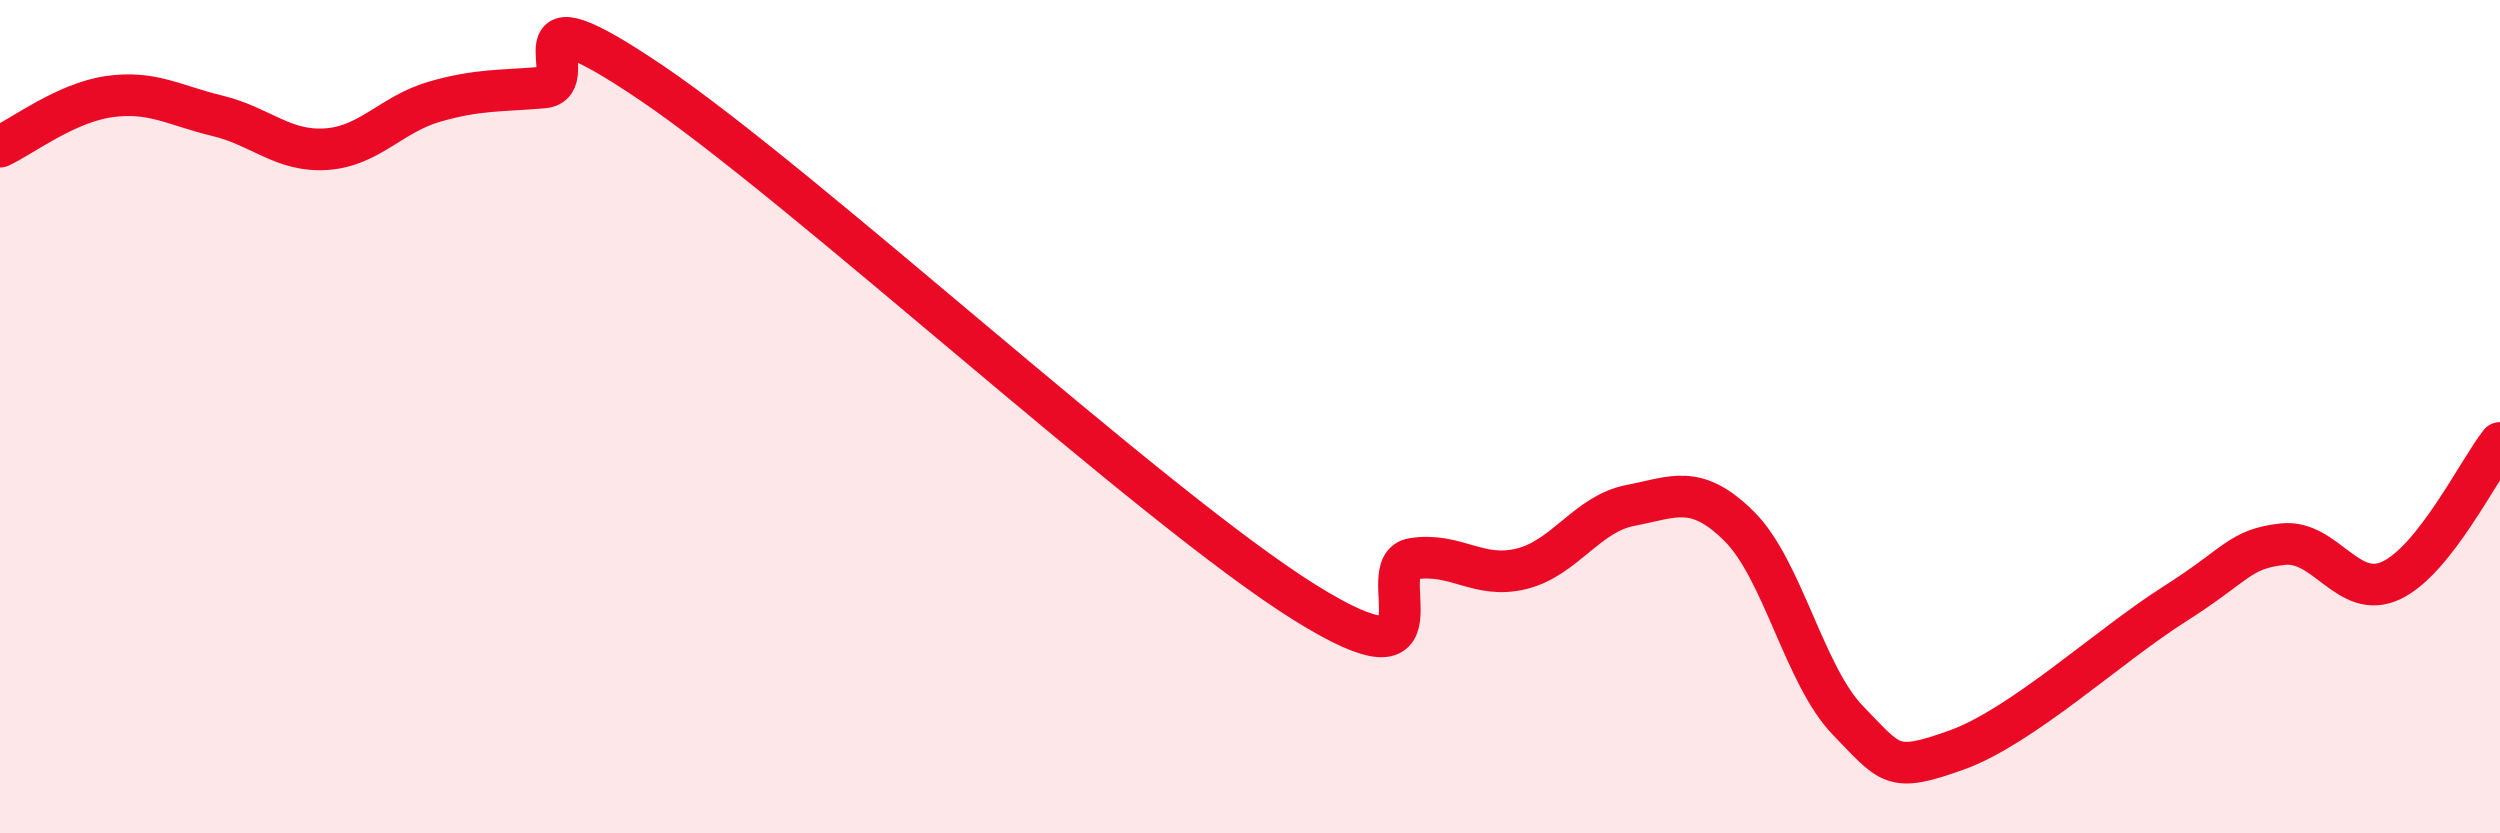
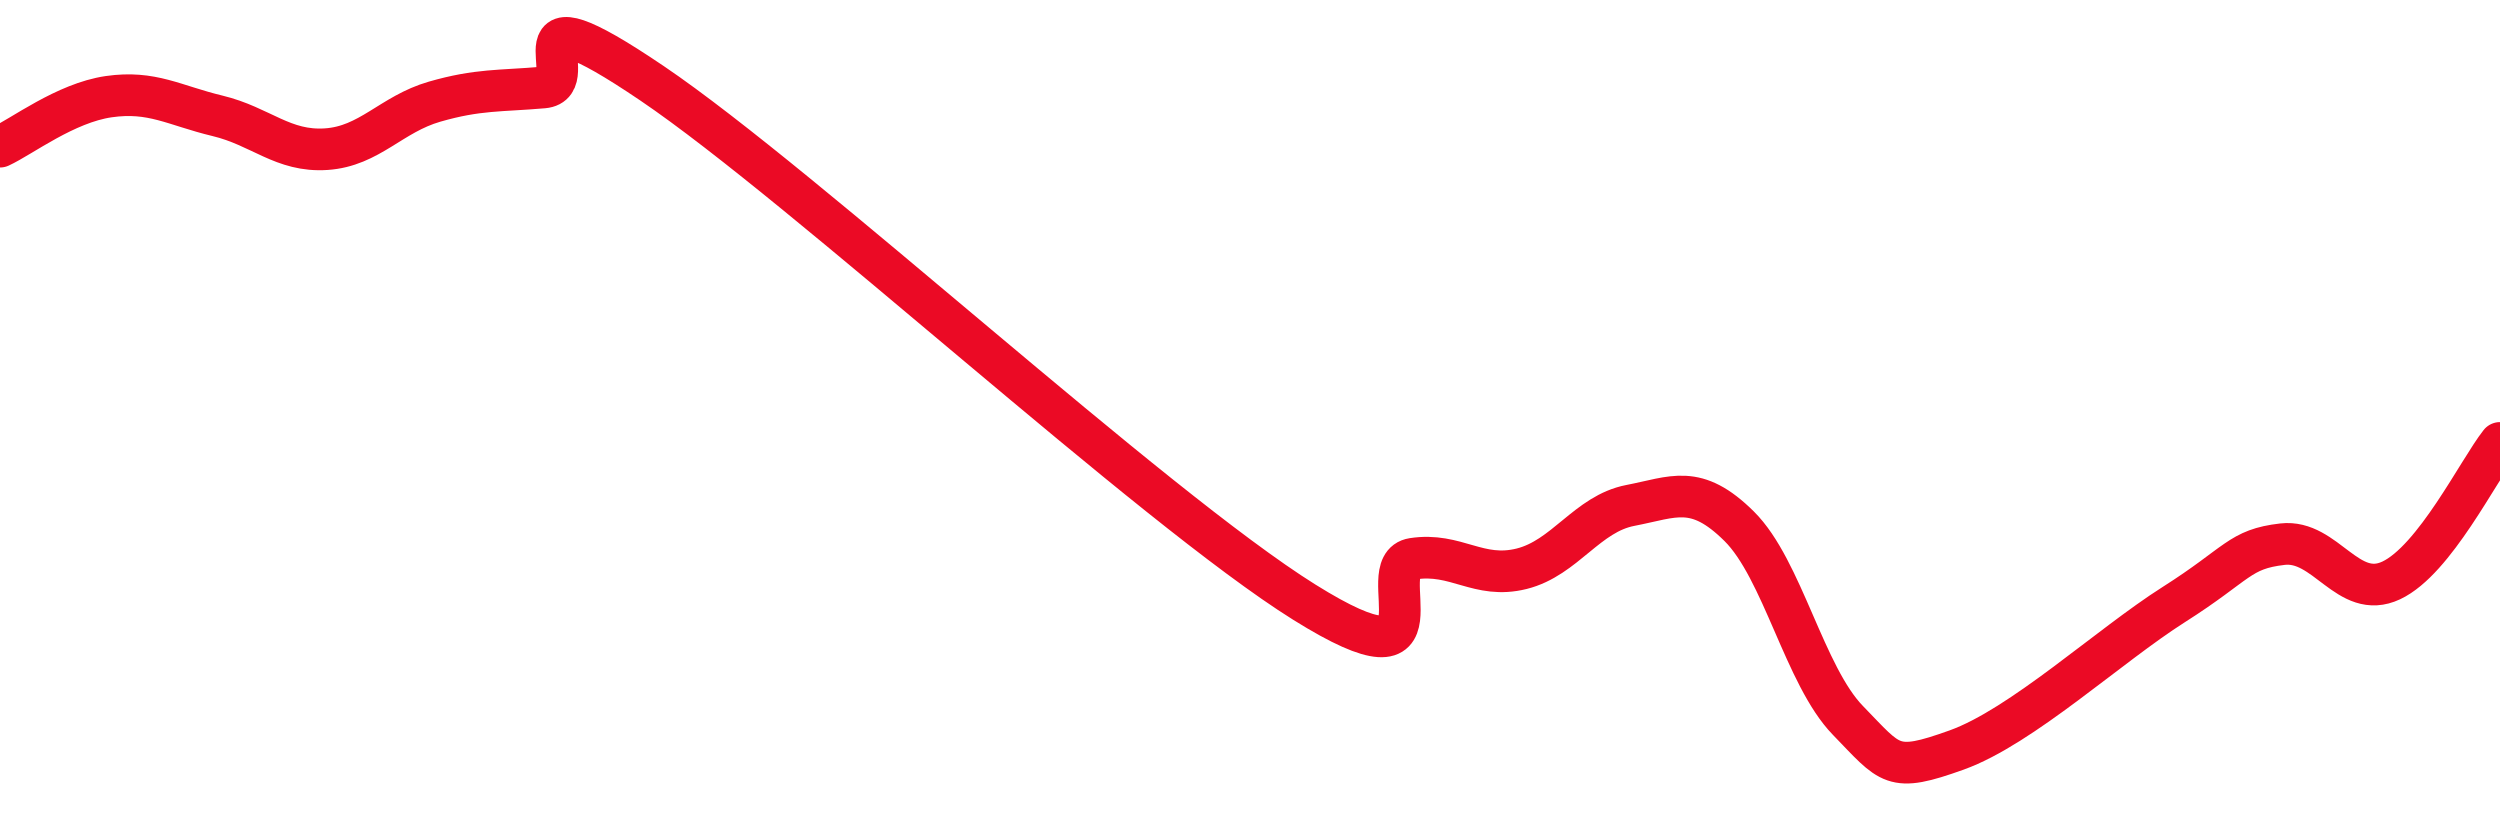
<svg xmlns="http://www.w3.org/2000/svg" width="60" height="20" viewBox="0 0 60 20">
-   <path d="M 0,3.52 C 0.52,3.28 1.57,2.47 2.61,2.32 C 3.65,2.17 4.18,2.53 5.22,2.78 C 6.26,3.03 6.79,3.65 7.83,3.58 C 8.87,3.51 9.39,2.74 10.43,2.44 C 11.47,2.14 12,2.19 13.04,2.1 C 14.08,2.01 12,-0.47 15.65,2 C 19.3,4.47 27.65,12.17 31.3,14.45 C 34.95,16.73 32.87,13.57 33.91,13.41 C 34.95,13.25 35.48,13.91 36.52,13.65 C 37.56,13.39 38.09,12.33 39.13,12.13 C 40.17,11.93 40.7,11.6 41.74,12.63 C 42.78,13.66 43.31,16.22 44.35,17.29 C 45.39,18.36 45.4,18.56 46.96,18 C 48.52,17.44 50.61,15.5 52.17,14.51 C 53.73,13.52 53.74,13.18 54.78,13.06 C 55.82,12.94 56.35,14.42 57.39,13.93 C 58.43,13.44 59.48,11.29 60,10.63L60 20L0 20Z" fill="#EB0A25" opacity="0.1" stroke-linecap="round" stroke-linejoin="round" />
  <path d="M 0,3.52 C 0.52,3.28 1.57,2.47 2.61,2.32 C 3.65,2.17 4.18,2.53 5.22,2.78 C 6.26,3.03 6.79,3.65 7.83,3.58 C 8.87,3.51 9.39,2.74 10.43,2.44 C 11.47,2.14 12,2.19 13.04,2.1 C 14.08,2.01 12,-0.47 15.65,2 C 19.3,4.47 27.65,12.17 31.3,14.45 C 34.95,16.73 32.87,13.57 33.91,13.41 C 34.95,13.25 35.48,13.91 36.52,13.65 C 37.56,13.39 38.09,12.33 39.13,12.13 C 40.17,11.93 40.7,11.6 41.74,12.63 C 42.78,13.66 43.31,16.22 44.35,17.29 C 45.39,18.36 45.4,18.56 46.96,18 C 48.52,17.44 50.61,15.5 52.17,14.51 C 53.73,13.52 53.74,13.18 54.78,13.06 C 55.82,12.94 56.35,14.42 57.39,13.93 C 58.43,13.44 59.48,11.29 60,10.63" stroke="#EB0A25" stroke-width="1" fill="none" stroke-linecap="round" stroke-linejoin="round" />
</svg>